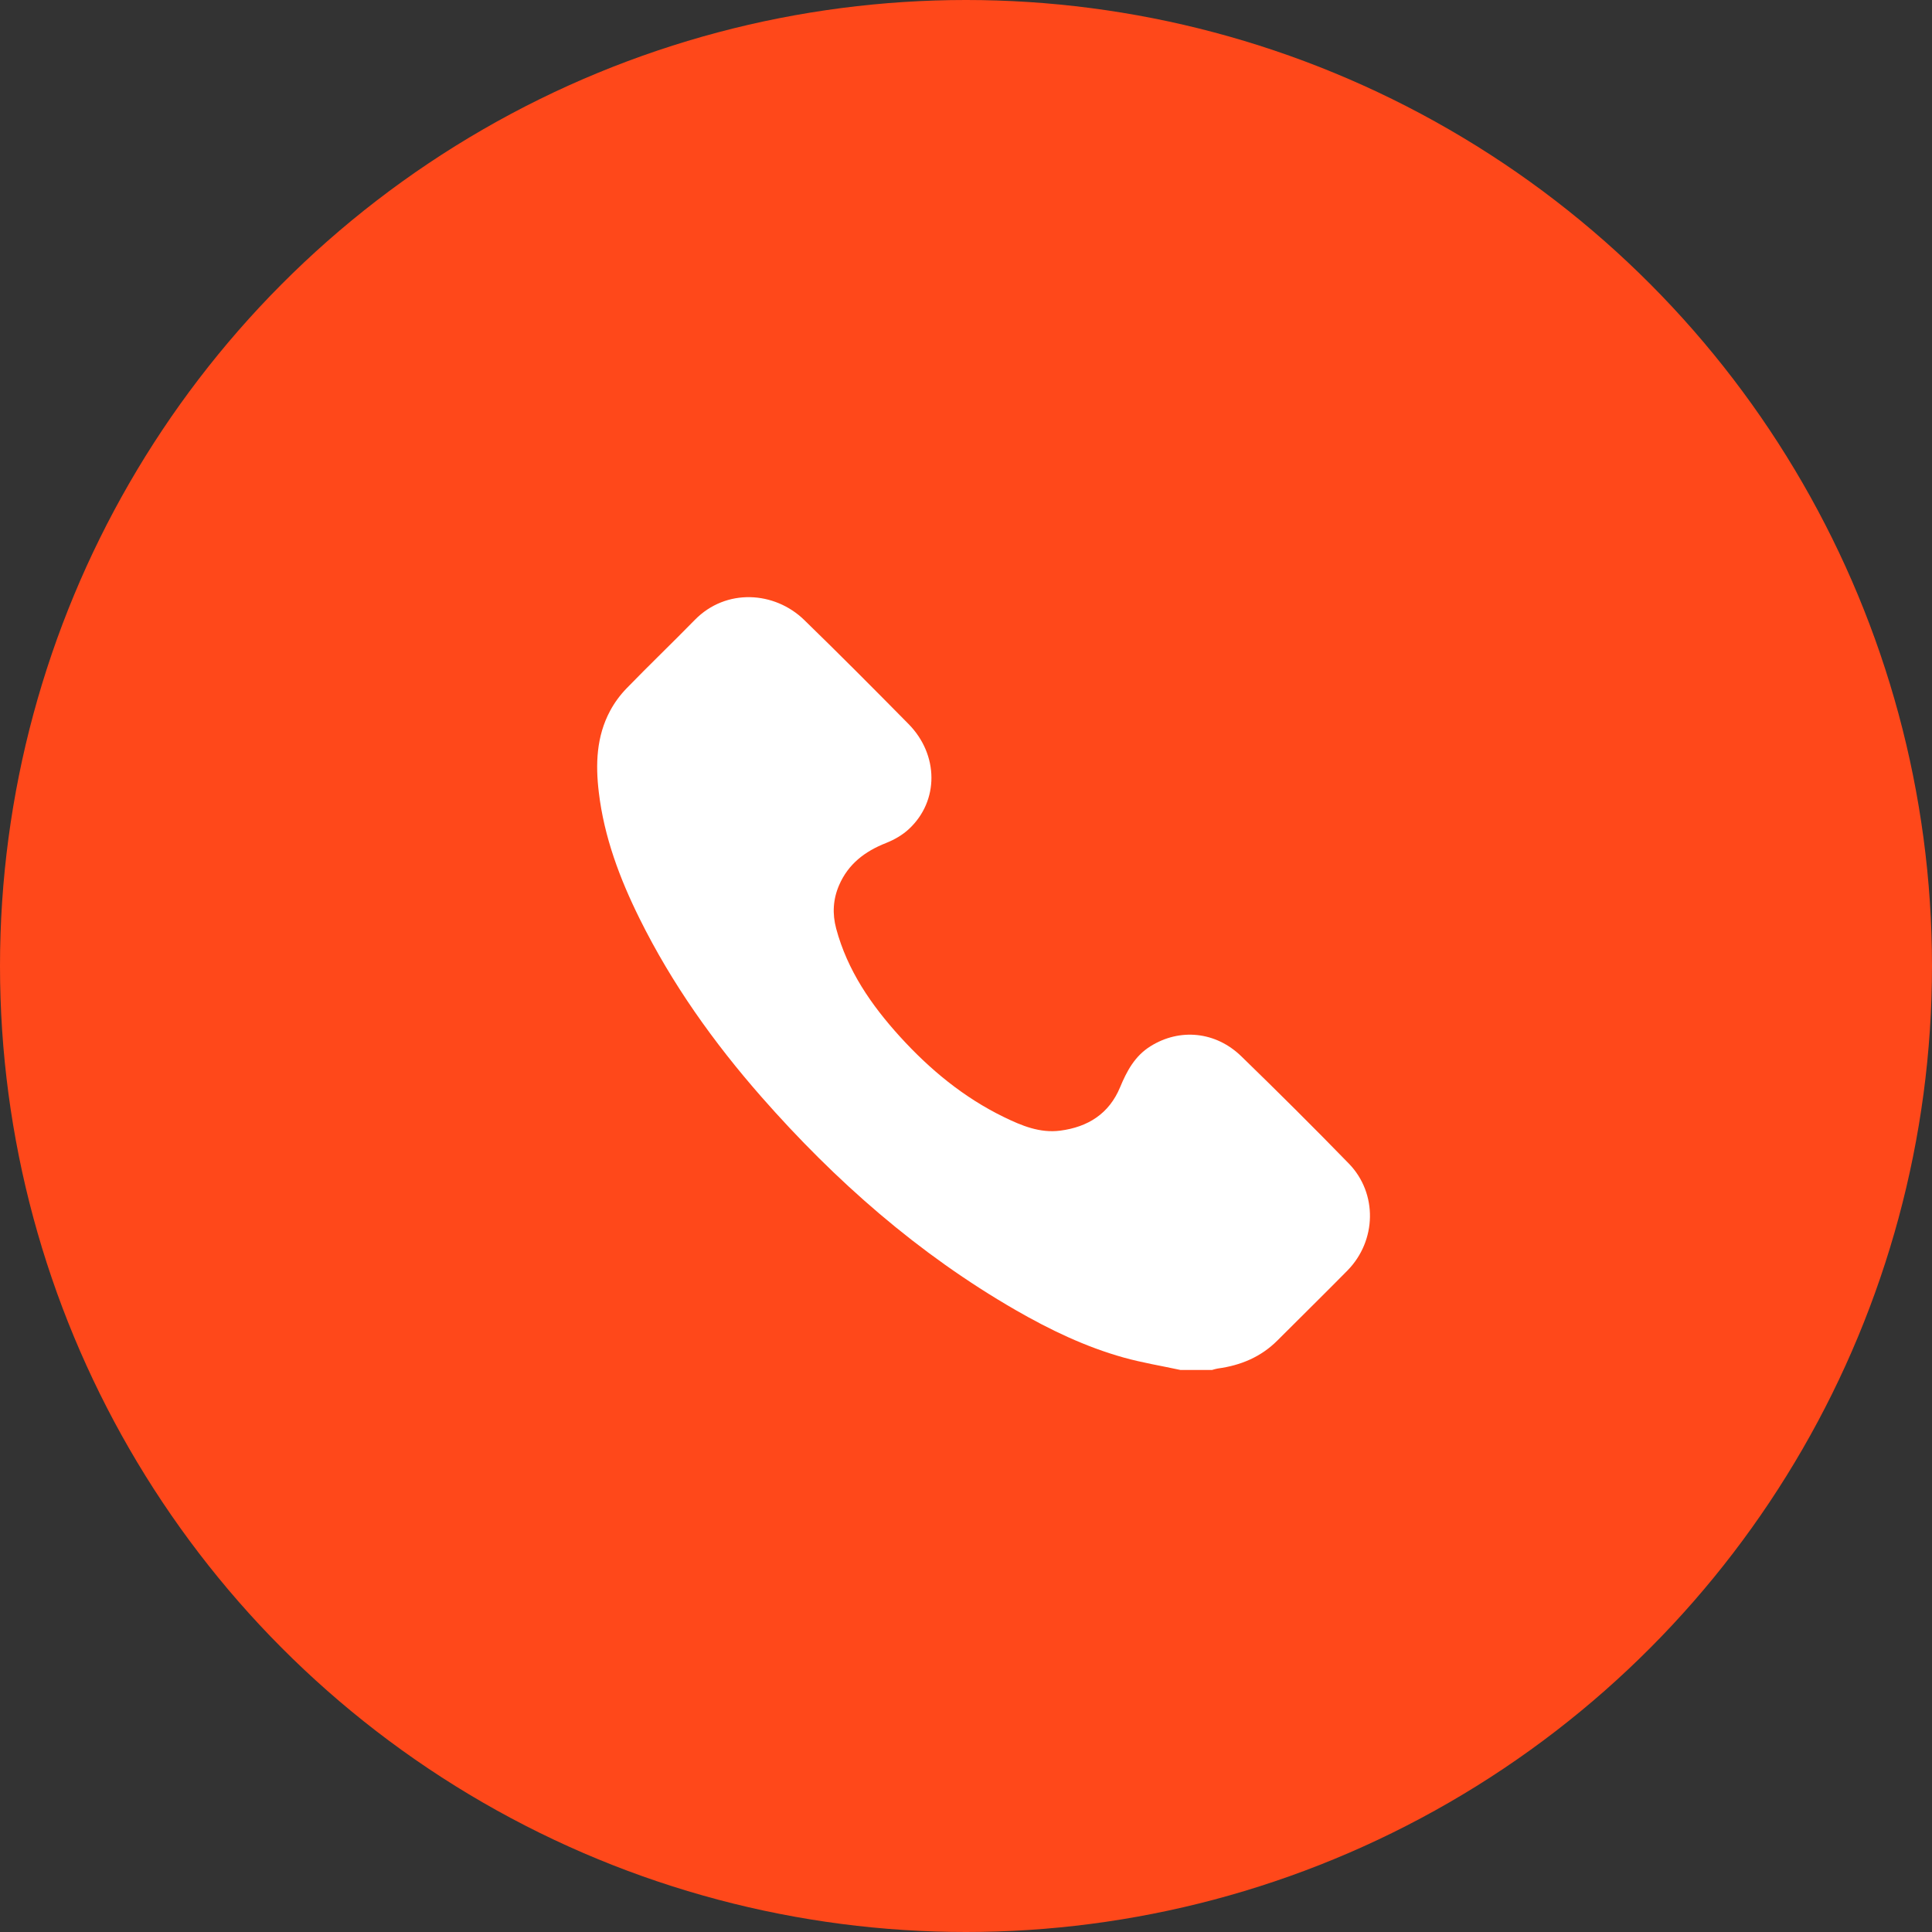
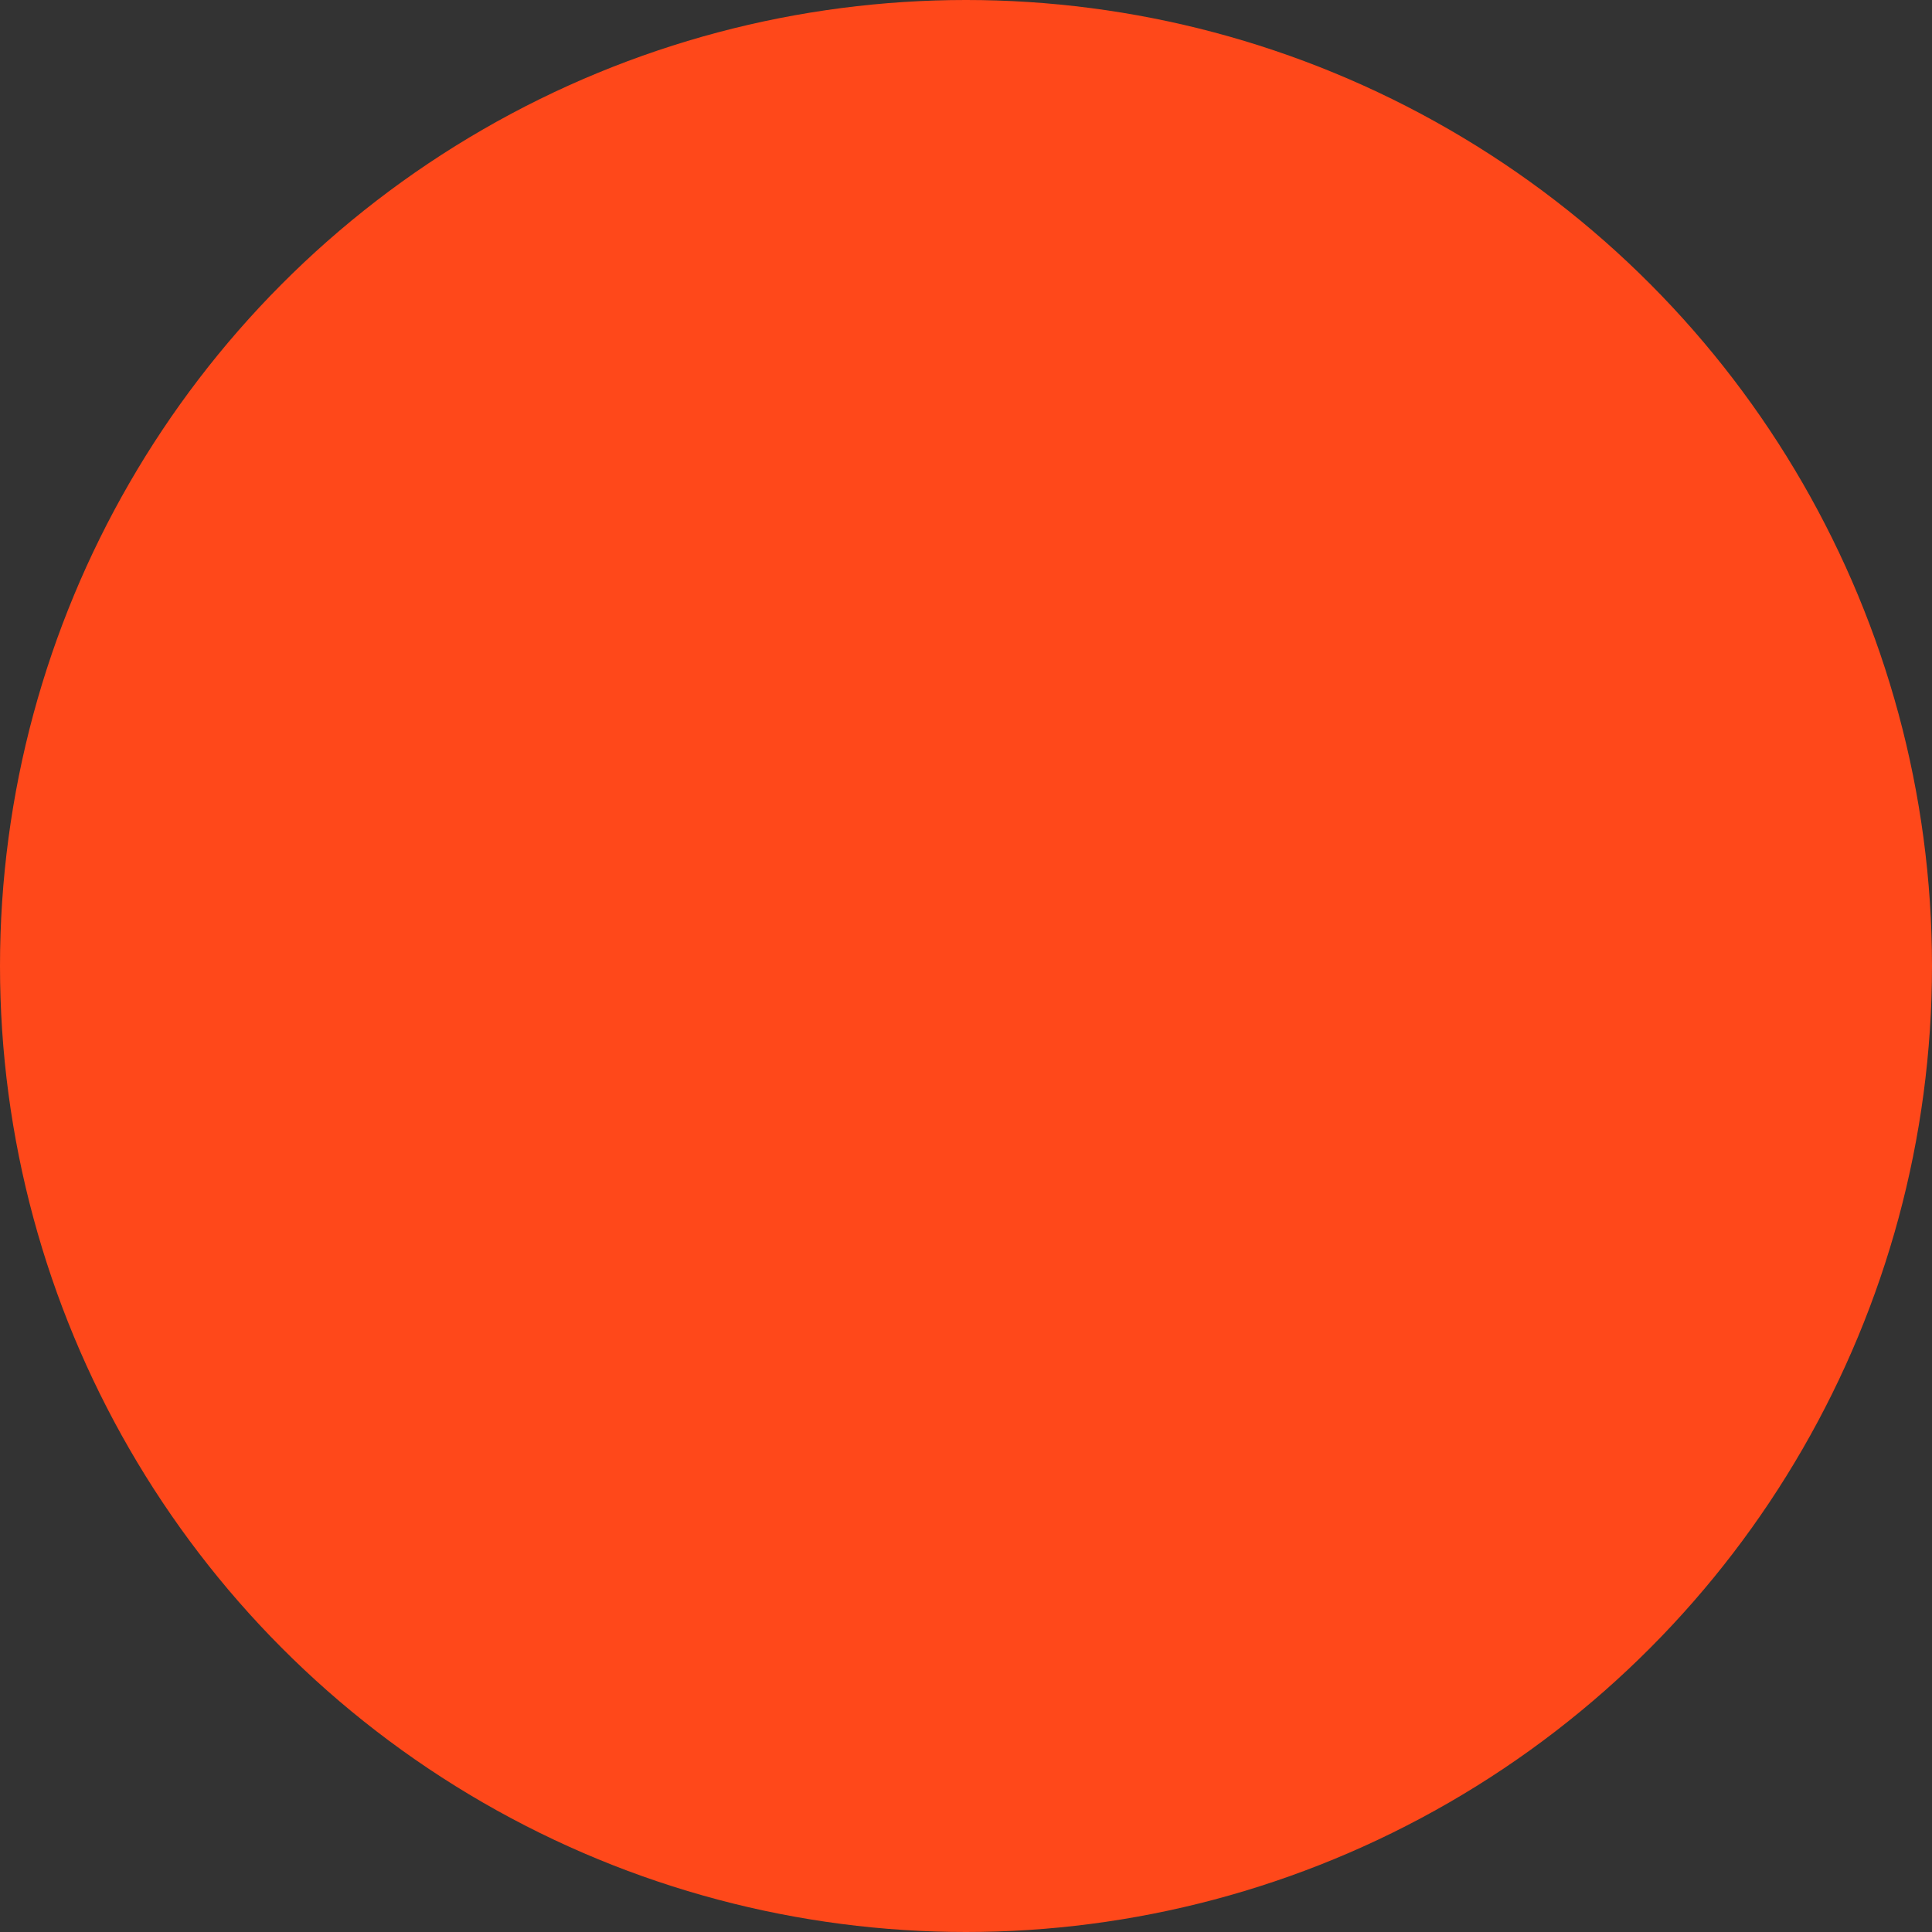
<svg xmlns="http://www.w3.org/2000/svg" width="55" height="55" viewBox="0 0 55 55" fill="none">
  <rect x="0" y="0" width="55" height="55" fill="#333333" stroke="none" />
  <circle cx="27.5" cy="27.5" r="27.5" fill="#FF481A" />
-   <path d="M33.6 38.999C33.063 38.883 32.518 38.794 31.99 38.647C30.901 38.343 29.886 37.855 28.91 37.293C26.142 35.697 23.777 33.618 21.678 31.228C20.316 29.676 19.126 28.006 18.208 26.152C17.643 25.012 17.198 23.828 17.047 22.556C16.951 21.758 16.977 20.964 17.37 20.233C17.493 20.003 17.655 19.784 17.837 19.596C18.476 18.938 19.139 18.303 19.78 17.647C20.671 16.738 22.053 16.831 22.894 17.649C23.896 18.623 24.881 19.614 25.863 20.61C26.728 21.486 26.735 22.801 25.876 23.6C25.693 23.771 25.458 23.906 25.223 23.999C24.623 24.235 24.149 24.595 23.888 25.198C23.714 25.6 23.691 26.01 23.804 26.434C24.124 27.629 24.804 28.612 25.62 29.511C26.471 30.446 27.433 31.243 28.578 31.8C29.082 32.045 29.601 32.263 30.184 32.187C30.973 32.084 31.574 31.704 31.886 30.953C32.079 30.488 32.307 30.062 32.751 29.785C33.582 29.265 34.607 29.359 35.34 30.073C36.373 31.077 37.396 32.093 38.4 33.126C39.222 33.973 39.191 35.323 38.358 36.17C37.699 36.839 37.028 37.497 36.365 38.161C35.895 38.632 35.317 38.871 34.666 38.959C34.611 38.967 34.558 38.986 34.504 39H33.6V38.999Z" fill="white" />
</svg>